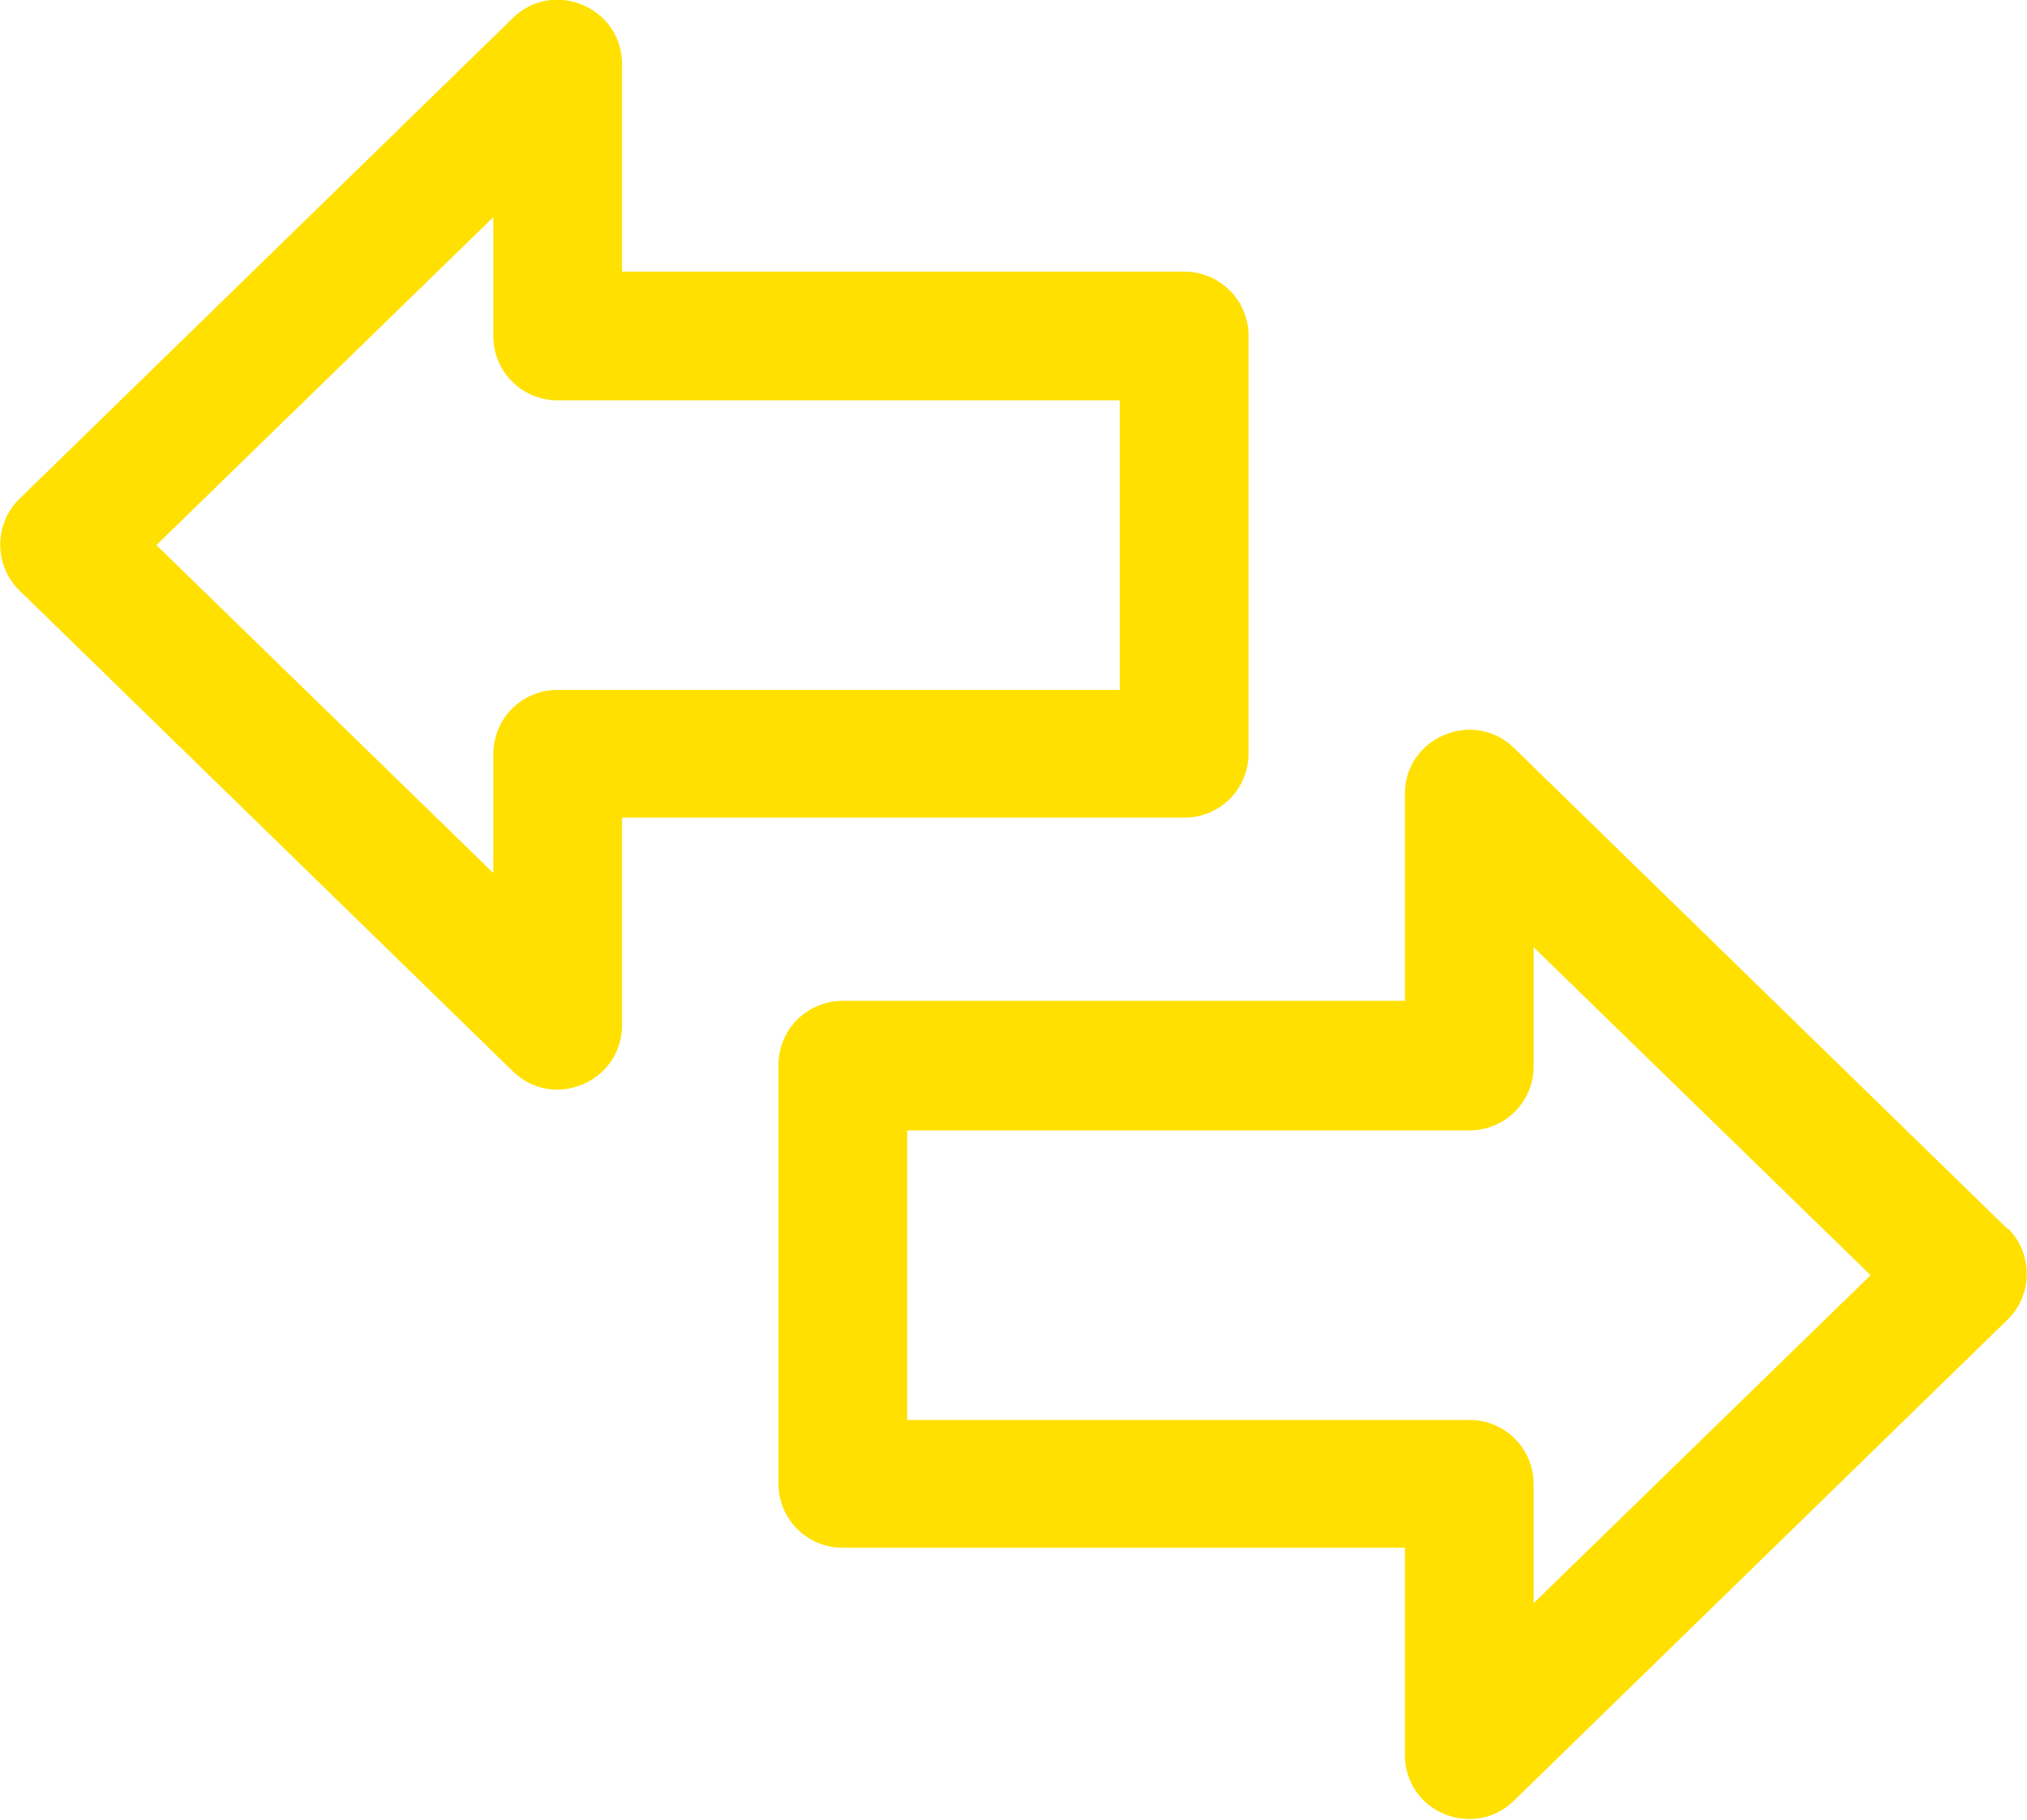
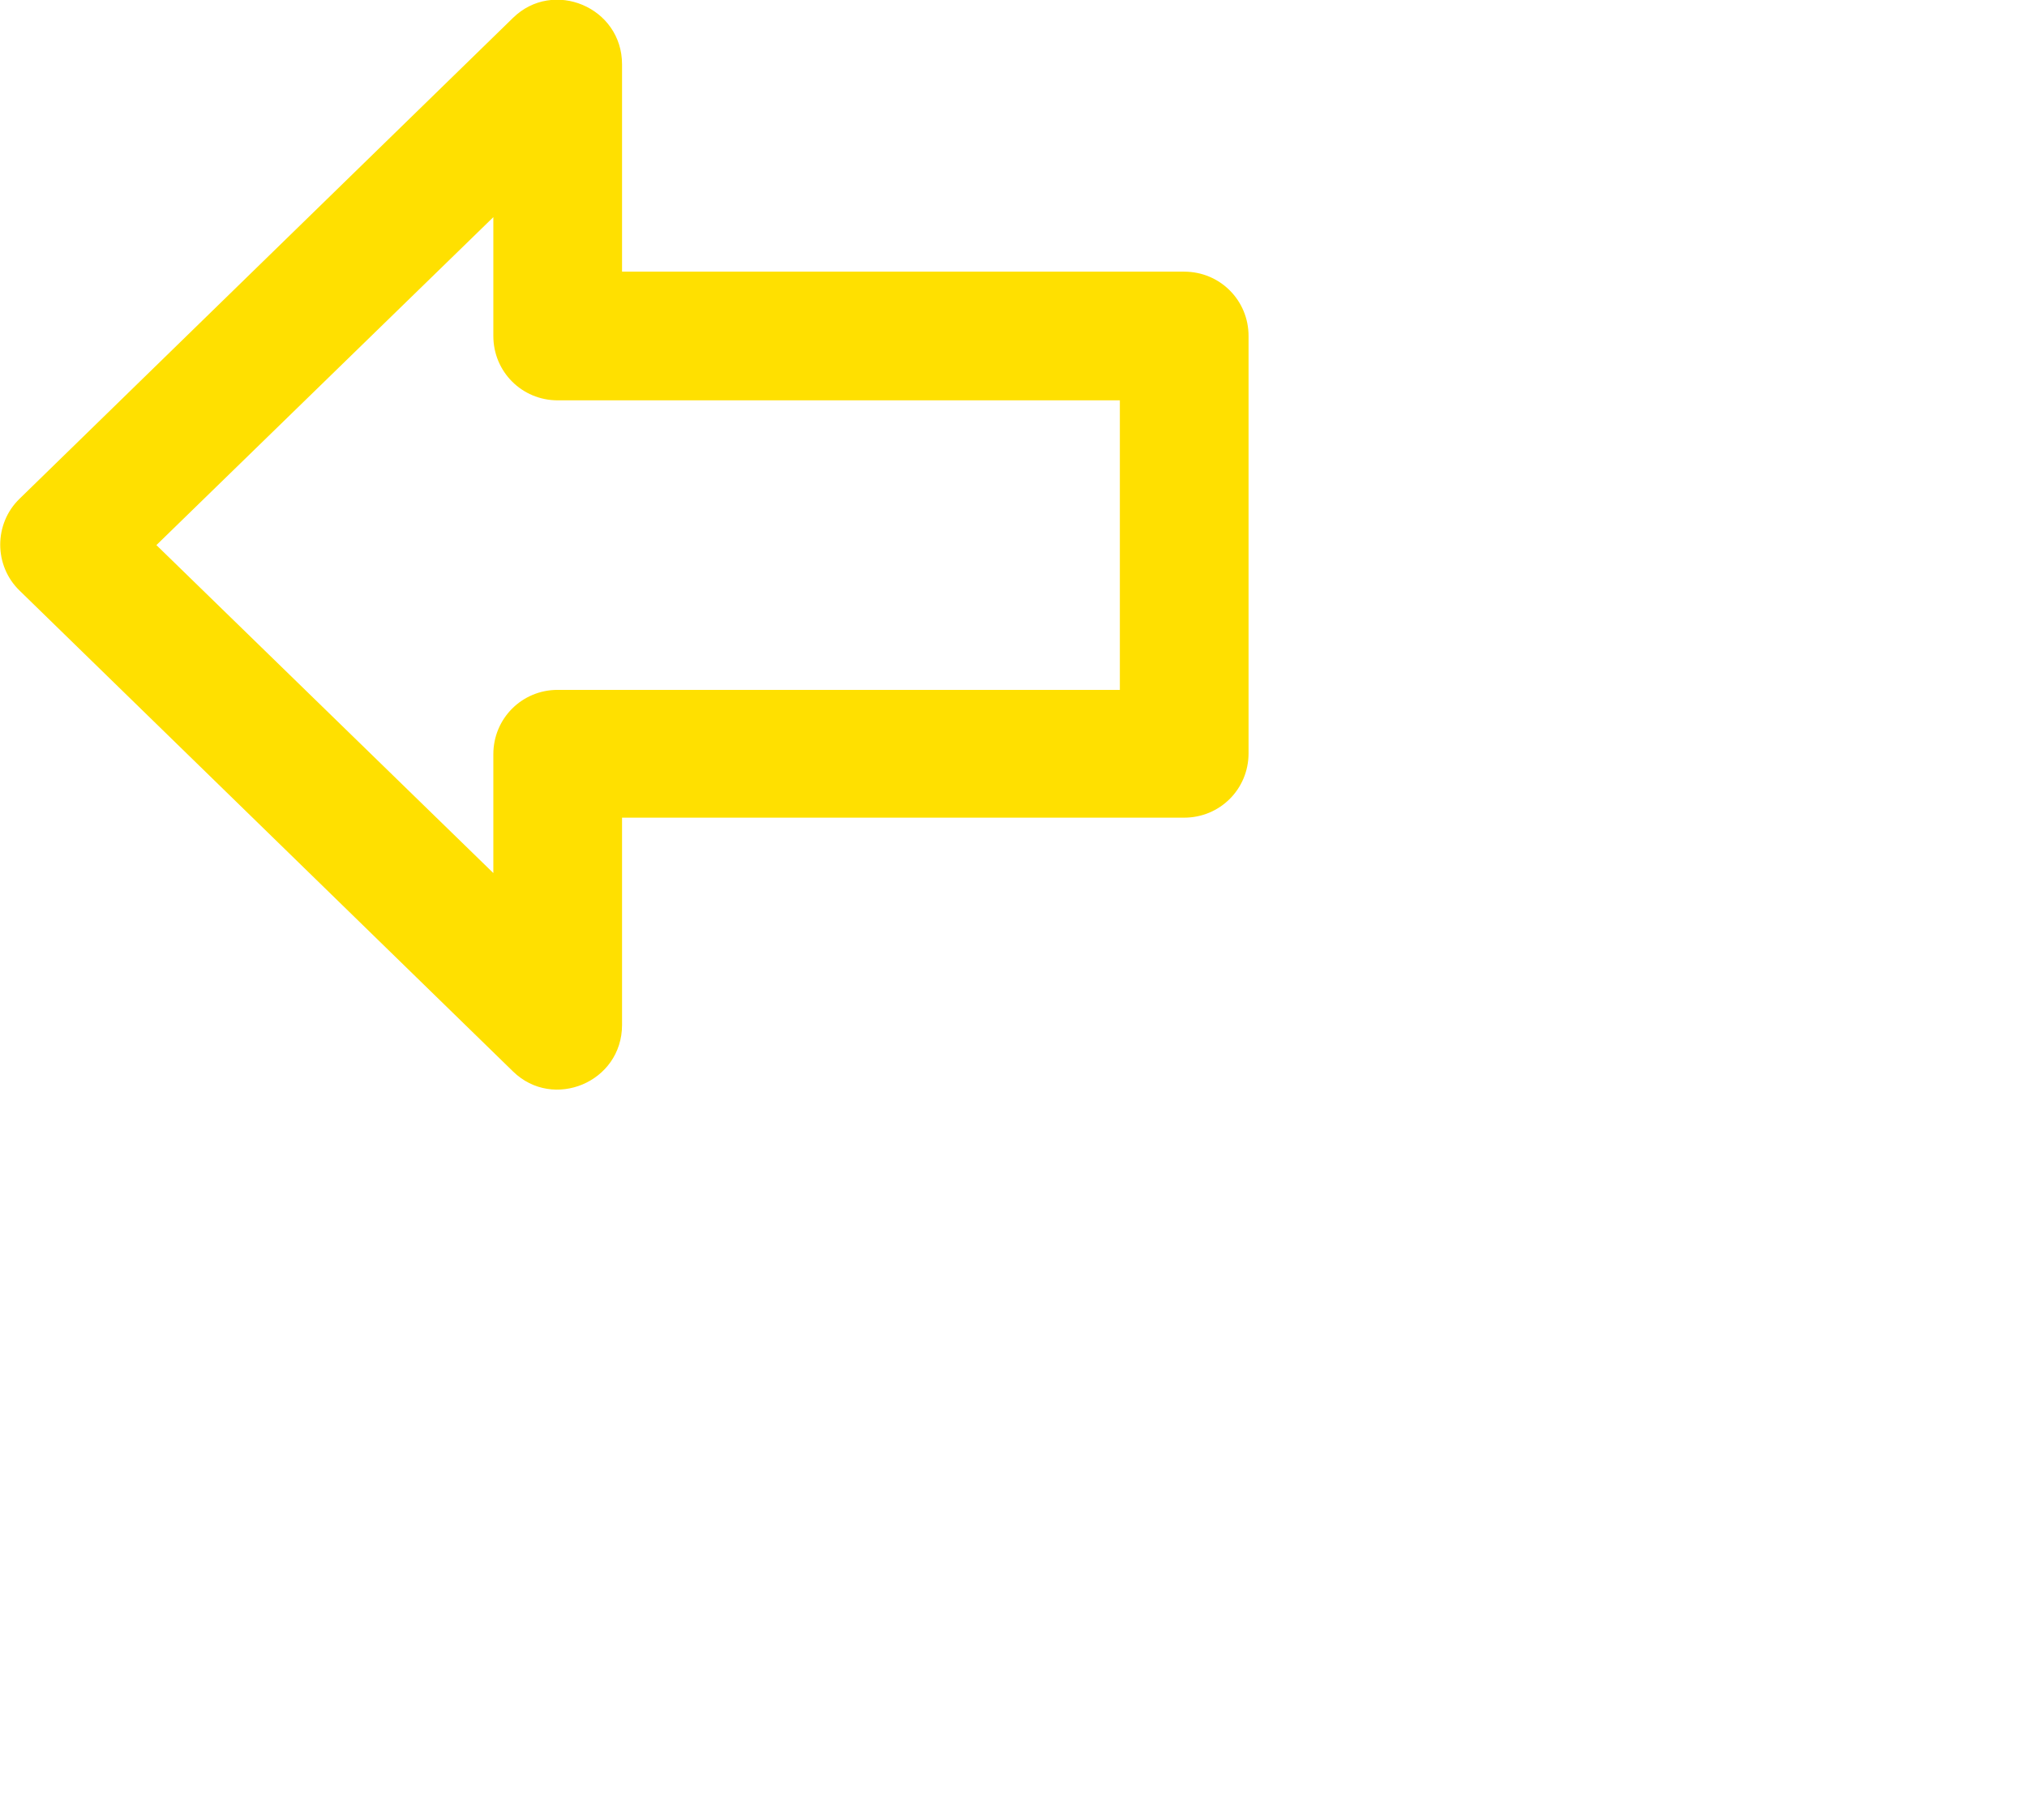
<svg xmlns="http://www.w3.org/2000/svg" id="OANDA_LABS_US_4x5" data-name="OANDA LABS US 4x5" viewBox="0 0 22.68 20.37">
  <path d="M13.97,8.44V3.76c0-.4-.32-.72-.72-.72h-6.29V.72c0-.64-.77-.96-1.22-.52L.22,5.58c-.29.28-.29.75,0,1.03l5.52,5.38c.45.44,1.22.12,1.22-.52v-2.32h6.29c.4,0,.72-.32.72-.72ZM12.53,7.72h-6.29c-.4,0-.72.32-.72.72v1.33l-3.77-3.67,3.77-3.67v1.33c0,.4.32.72.72.72h6.29v3.24Z" style="fill: #ffe000; stroke-width: 0px;" />
-   <path d="M22.46,13.75l-5.52-5.38c-.45-.44-1.22-.12-1.22.51v2.32h-6.29c-.4,0-.72.32-.72.72v4.68c0,.4.32.72.72.72h6.29v2.32c0,.64.77.95,1.22.51l5.52-5.38c.29-.28.29-.75,0-1.03ZM17.16,17.94v-1.33c0-.4-.32-.72-.72-.72h-6.29v-3.24h6.29c.4,0,.72-.32.72-.72v-1.33l3.77,3.67-3.77,3.67Z" style="fill: #ffe000; stroke-width: 0px;" />
</svg>